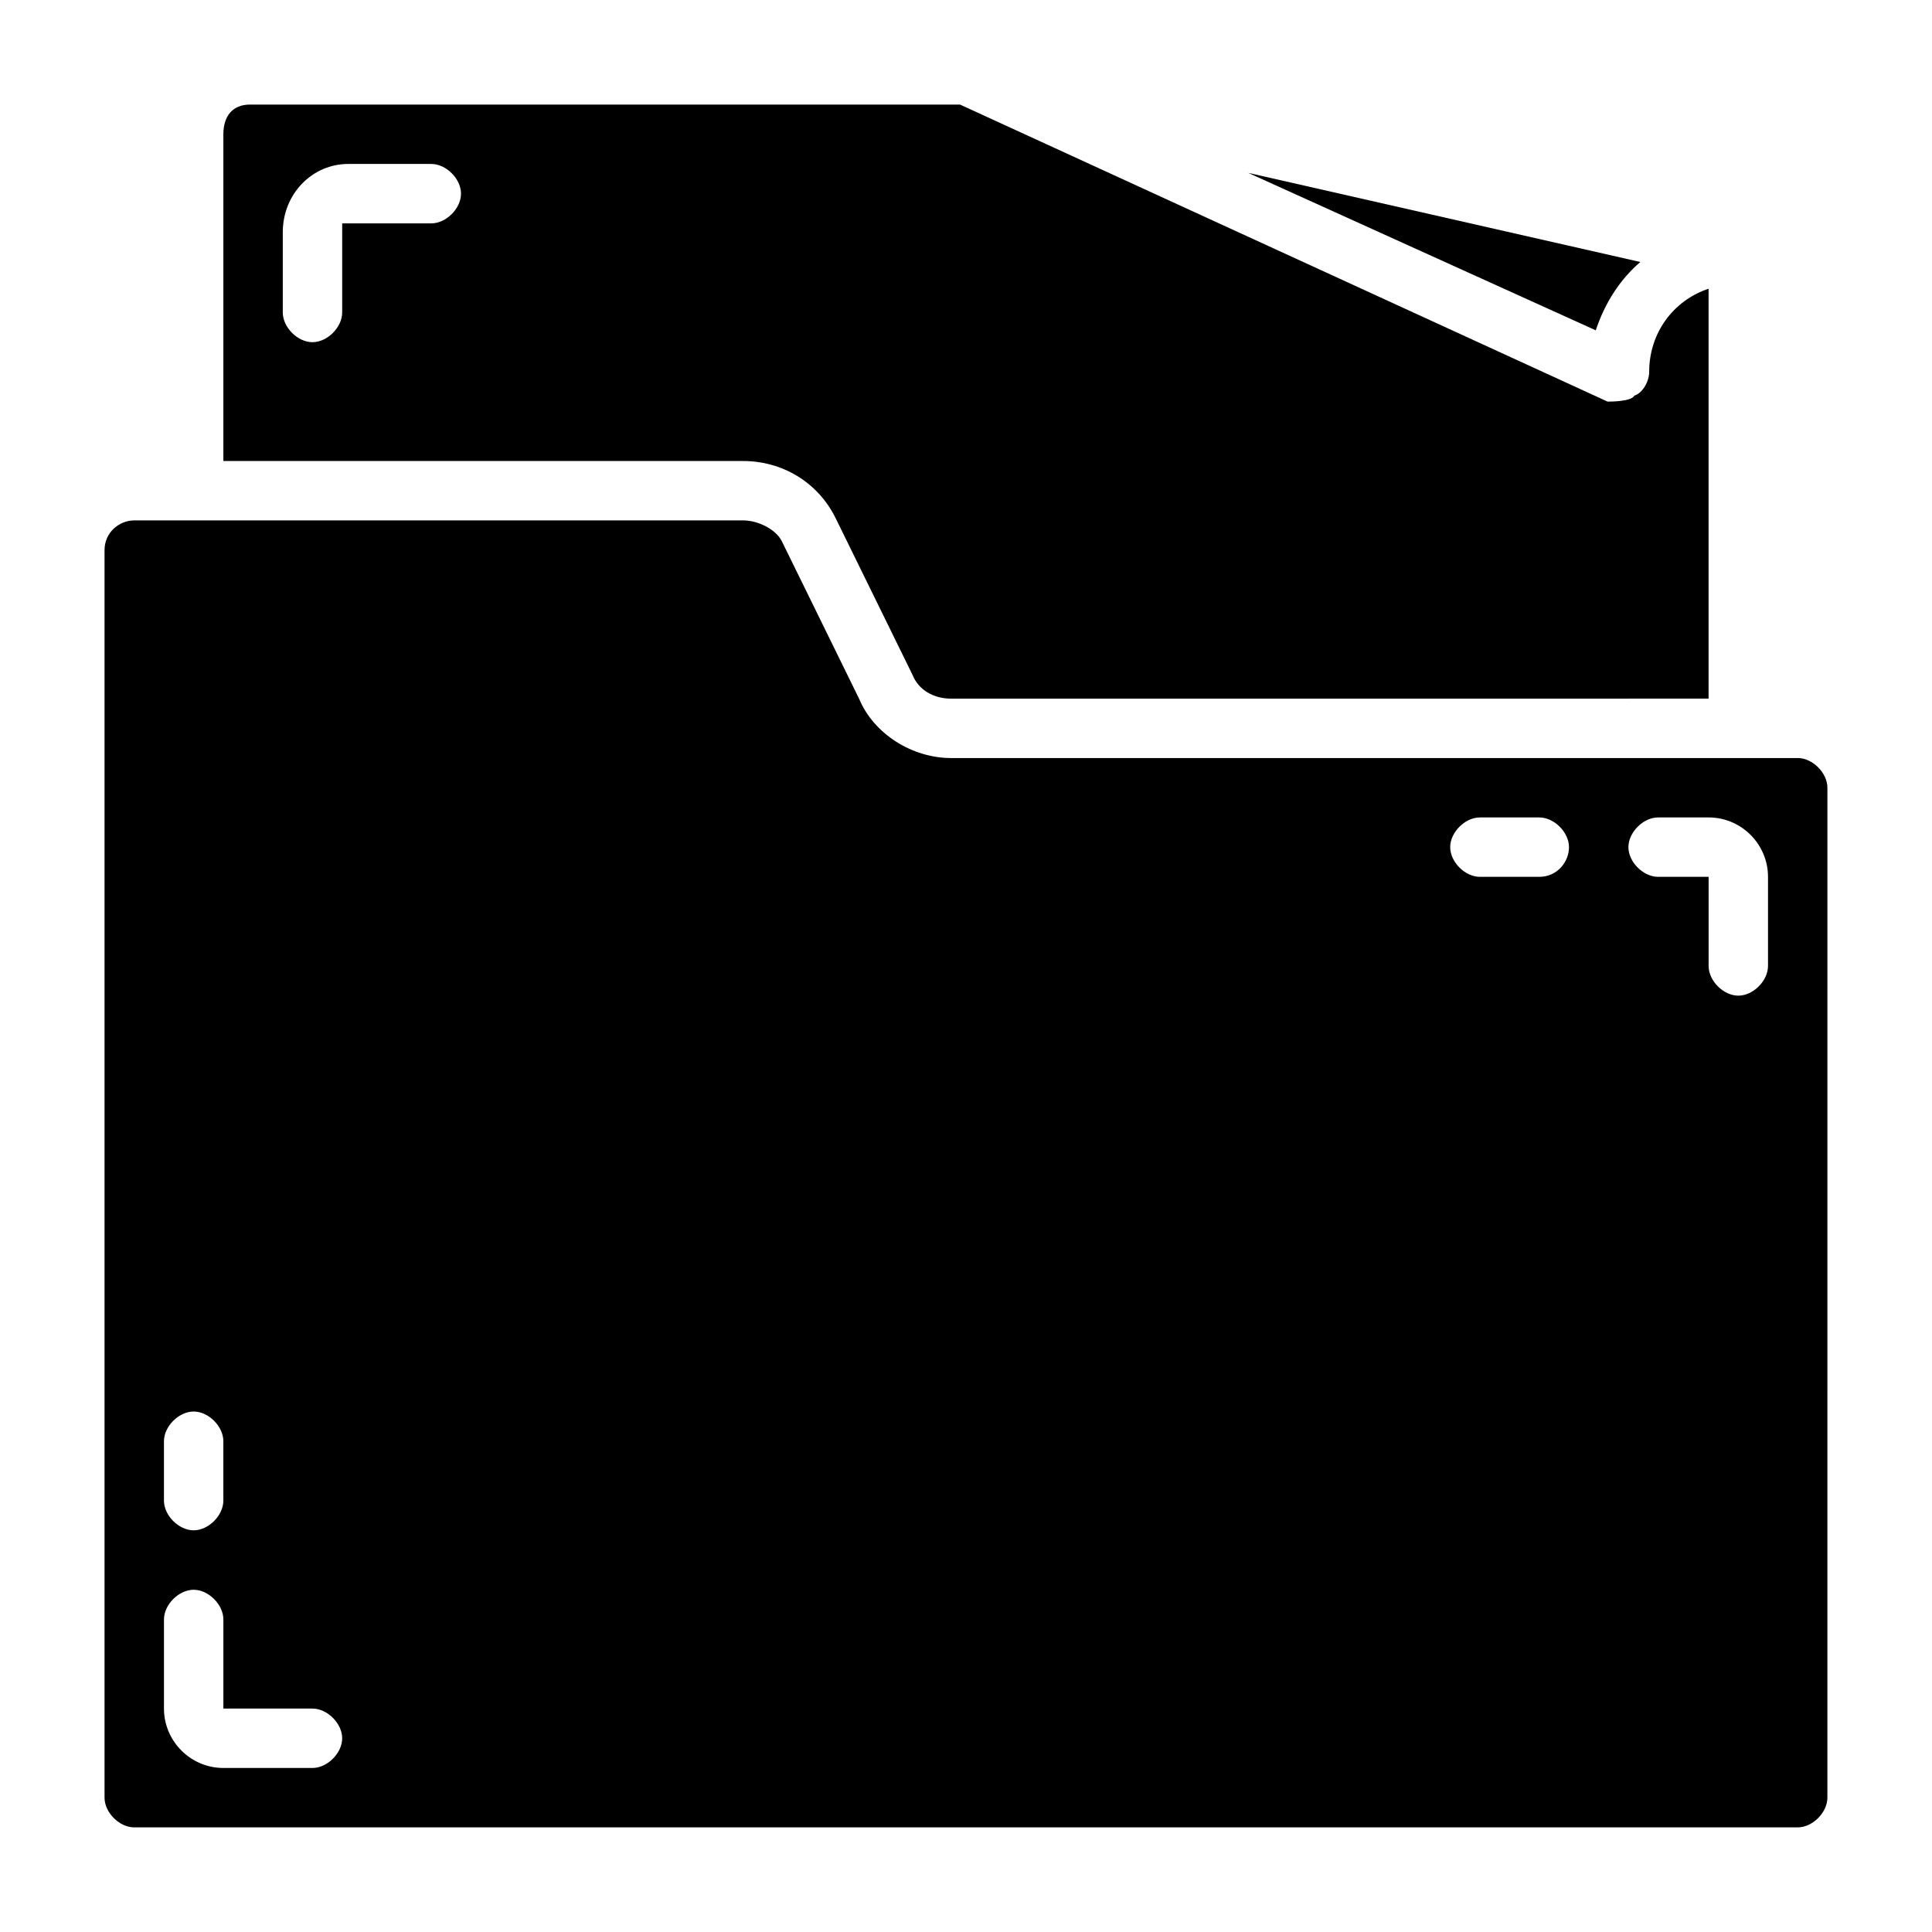
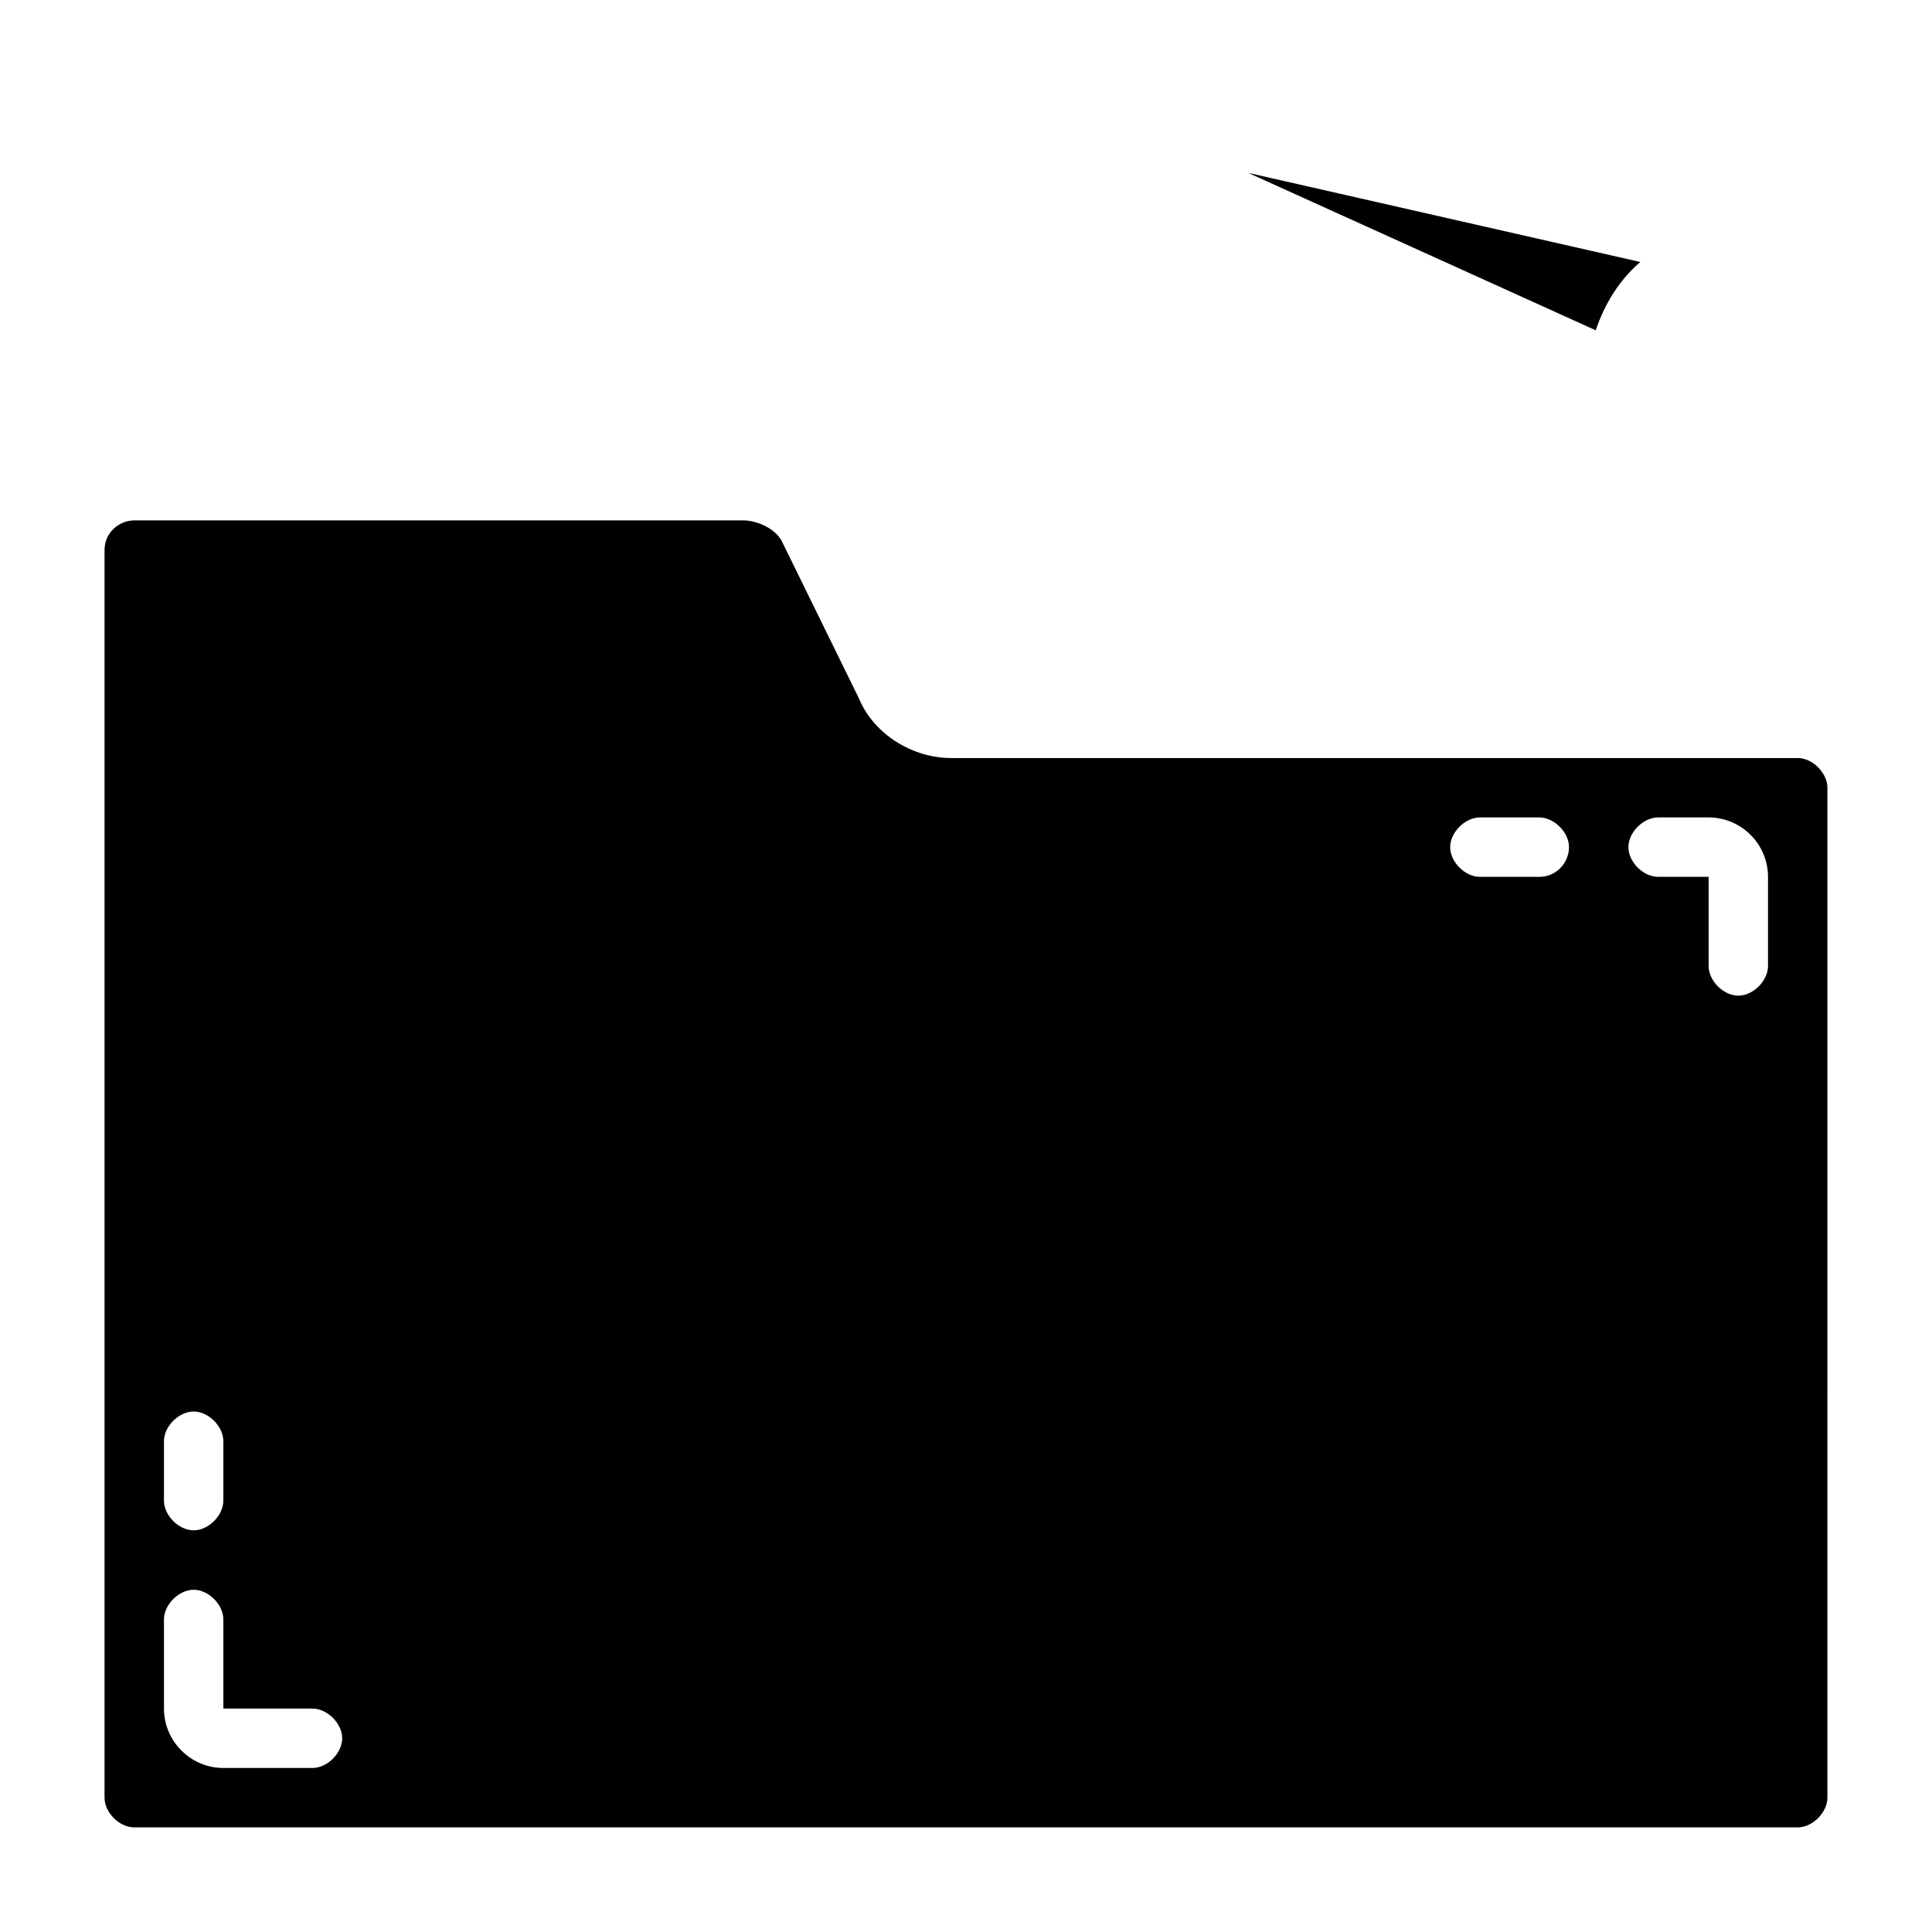
<svg xmlns="http://www.w3.org/2000/svg" fill="#000000" width="800px" height="800px" version="1.1" viewBox="144 144 512 512">
  <g>
    <path d="m620.41 344.89h-224.35c-10.234 0-20.469-6.297-24.402-15.742l-20.469-41.723c-1.574-3.148-6.297-5.512-10.234-5.512h-161.38c-3.938 0-7.871 3.148-7.871 7.871v330.62c0 3.938 3.938 7.871 7.871 7.871h440.83c3.938 0 7.871-3.938 7.871-7.871l0.004-267.65c0-3.934-3.938-7.871-7.875-7.871zm-432.96 181.05c0-3.938 3.938-7.871 7.871-7.871 3.938 0 7.871 3.938 7.871 7.871v15.742c0 3.938-3.938 7.871-7.871 7.871-3.938 0-7.871-3.938-7.871-7.871zm39.359 86.594h-23.613c-8.66 0-15.742-7.086-15.742-15.742v-23.617c0-3.938 3.938-7.871 7.871-7.871 3.938 0 7.871 3.938 7.871 7.871v23.617h23.617c3.938 0 7.871 3.938 7.871 7.871s-3.938 7.871-7.875 7.871zm325.12-236.16h-15.742c-3.938 0-7.871-3.938-7.871-7.871 0-3.938 3.938-7.871 7.871-7.871h15.742c3.938 0 7.871 3.938 7.871 7.871 0 3.934-3.148 7.871-7.871 7.871zm60.613 23.617c0 3.938-3.938 7.871-7.871 7.871-3.938 0-7.871-3.938-7.871-7.871v-23.617h-13.383c-3.938 0-7.871-3.938-7.871-7.871 0-3.938 3.938-7.871 7.871-7.871l13.383-0.004c8.66 0 15.742 7.086 15.742 15.742z" />
-     <path d="m365.36 281.13 20.469 41.723c1.574 3.938 5.512 6.297 10.234 6.297l200.73-0.004v-108.63c-9.445 3.148-15.742 11.809-15.742 22.043 0 2.363-1.574 5.512-3.938 6.297-0.789 1.574-6.301 1.574-7.086 1.574l-171.61-78.719h-188.14c-4.723 0-7.082 3.148-7.082 7.871v86.594h137.76c10.23 0 19.676 5.508 24.402 14.957zm-107.06-77.934h-23.617v23.617c0 3.938-3.938 7.871-7.871 7.871-3.938 0-7.871-3.938-7.871-7.871v-21.258c0-10.234 7.871-18.105 17.32-18.105h22.039c3.938 0 7.871 3.938 7.871 7.871 0.004 3.938-3.934 7.875-7.871 7.875z" />
    <path d="m578.7 213.43-103.91-23.617 92.102 41.723c2.359-7.082 6.297-13.379 11.809-18.105z" />
  </g>
</svg>